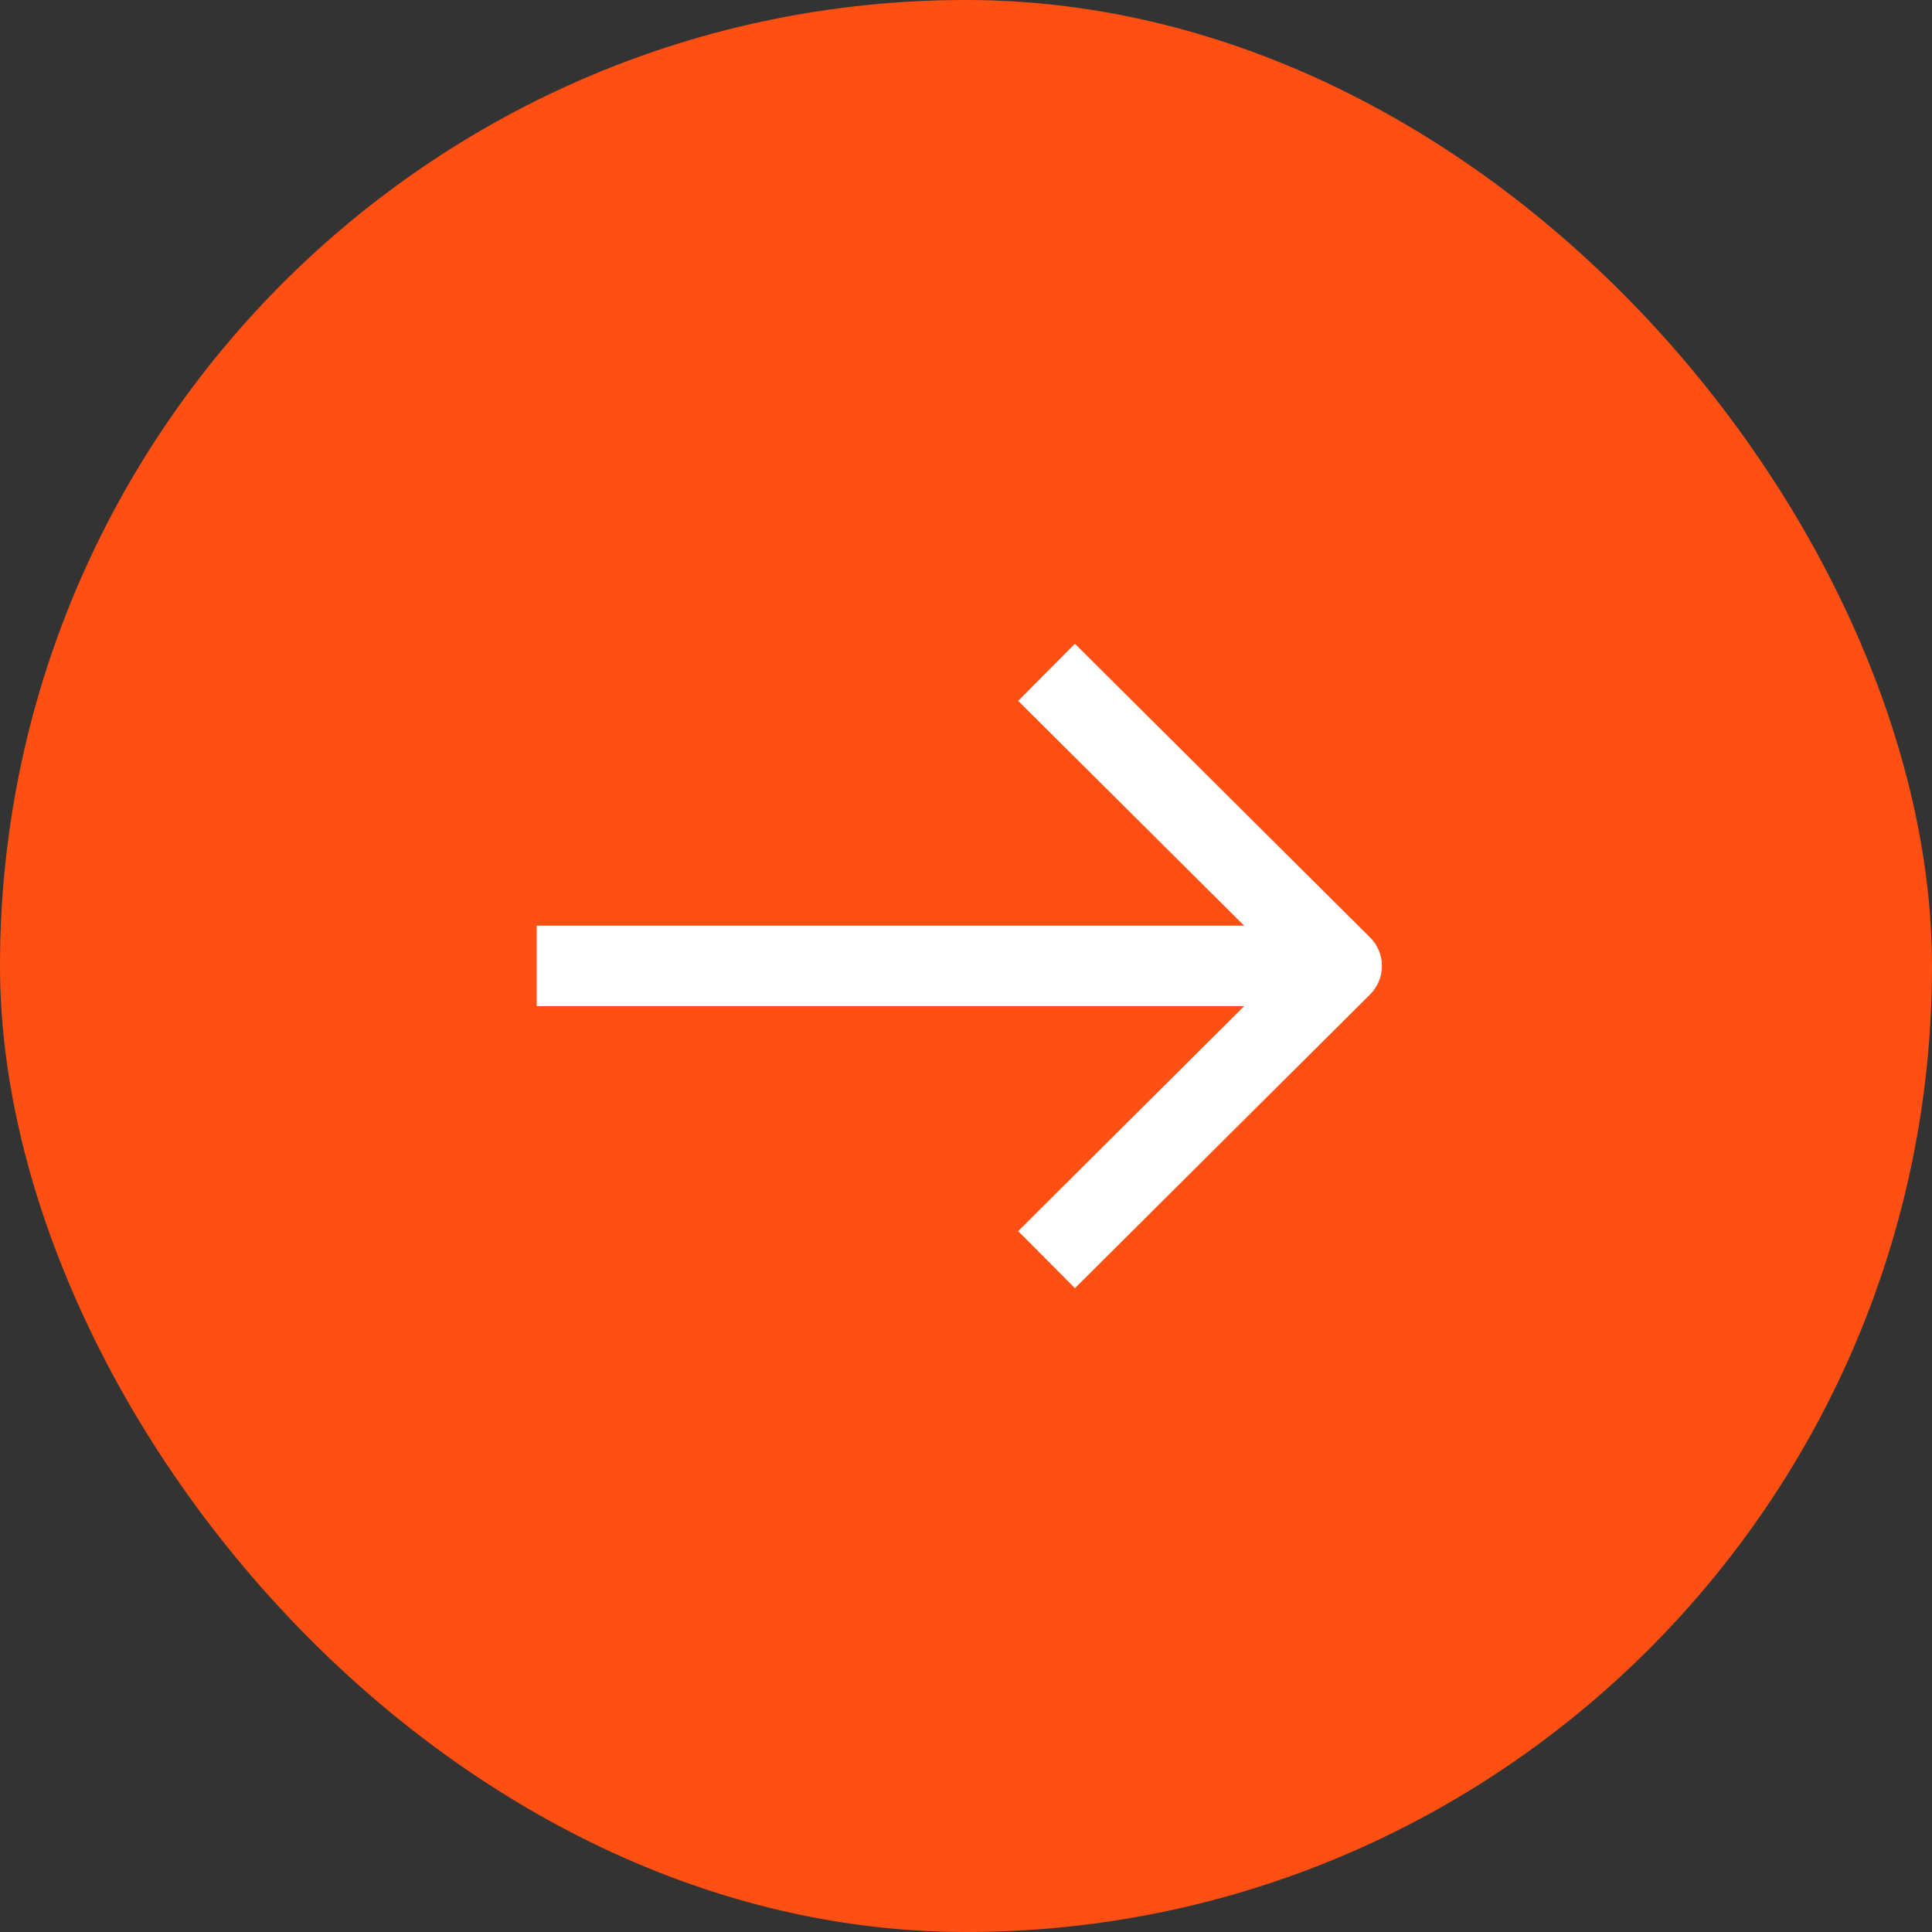
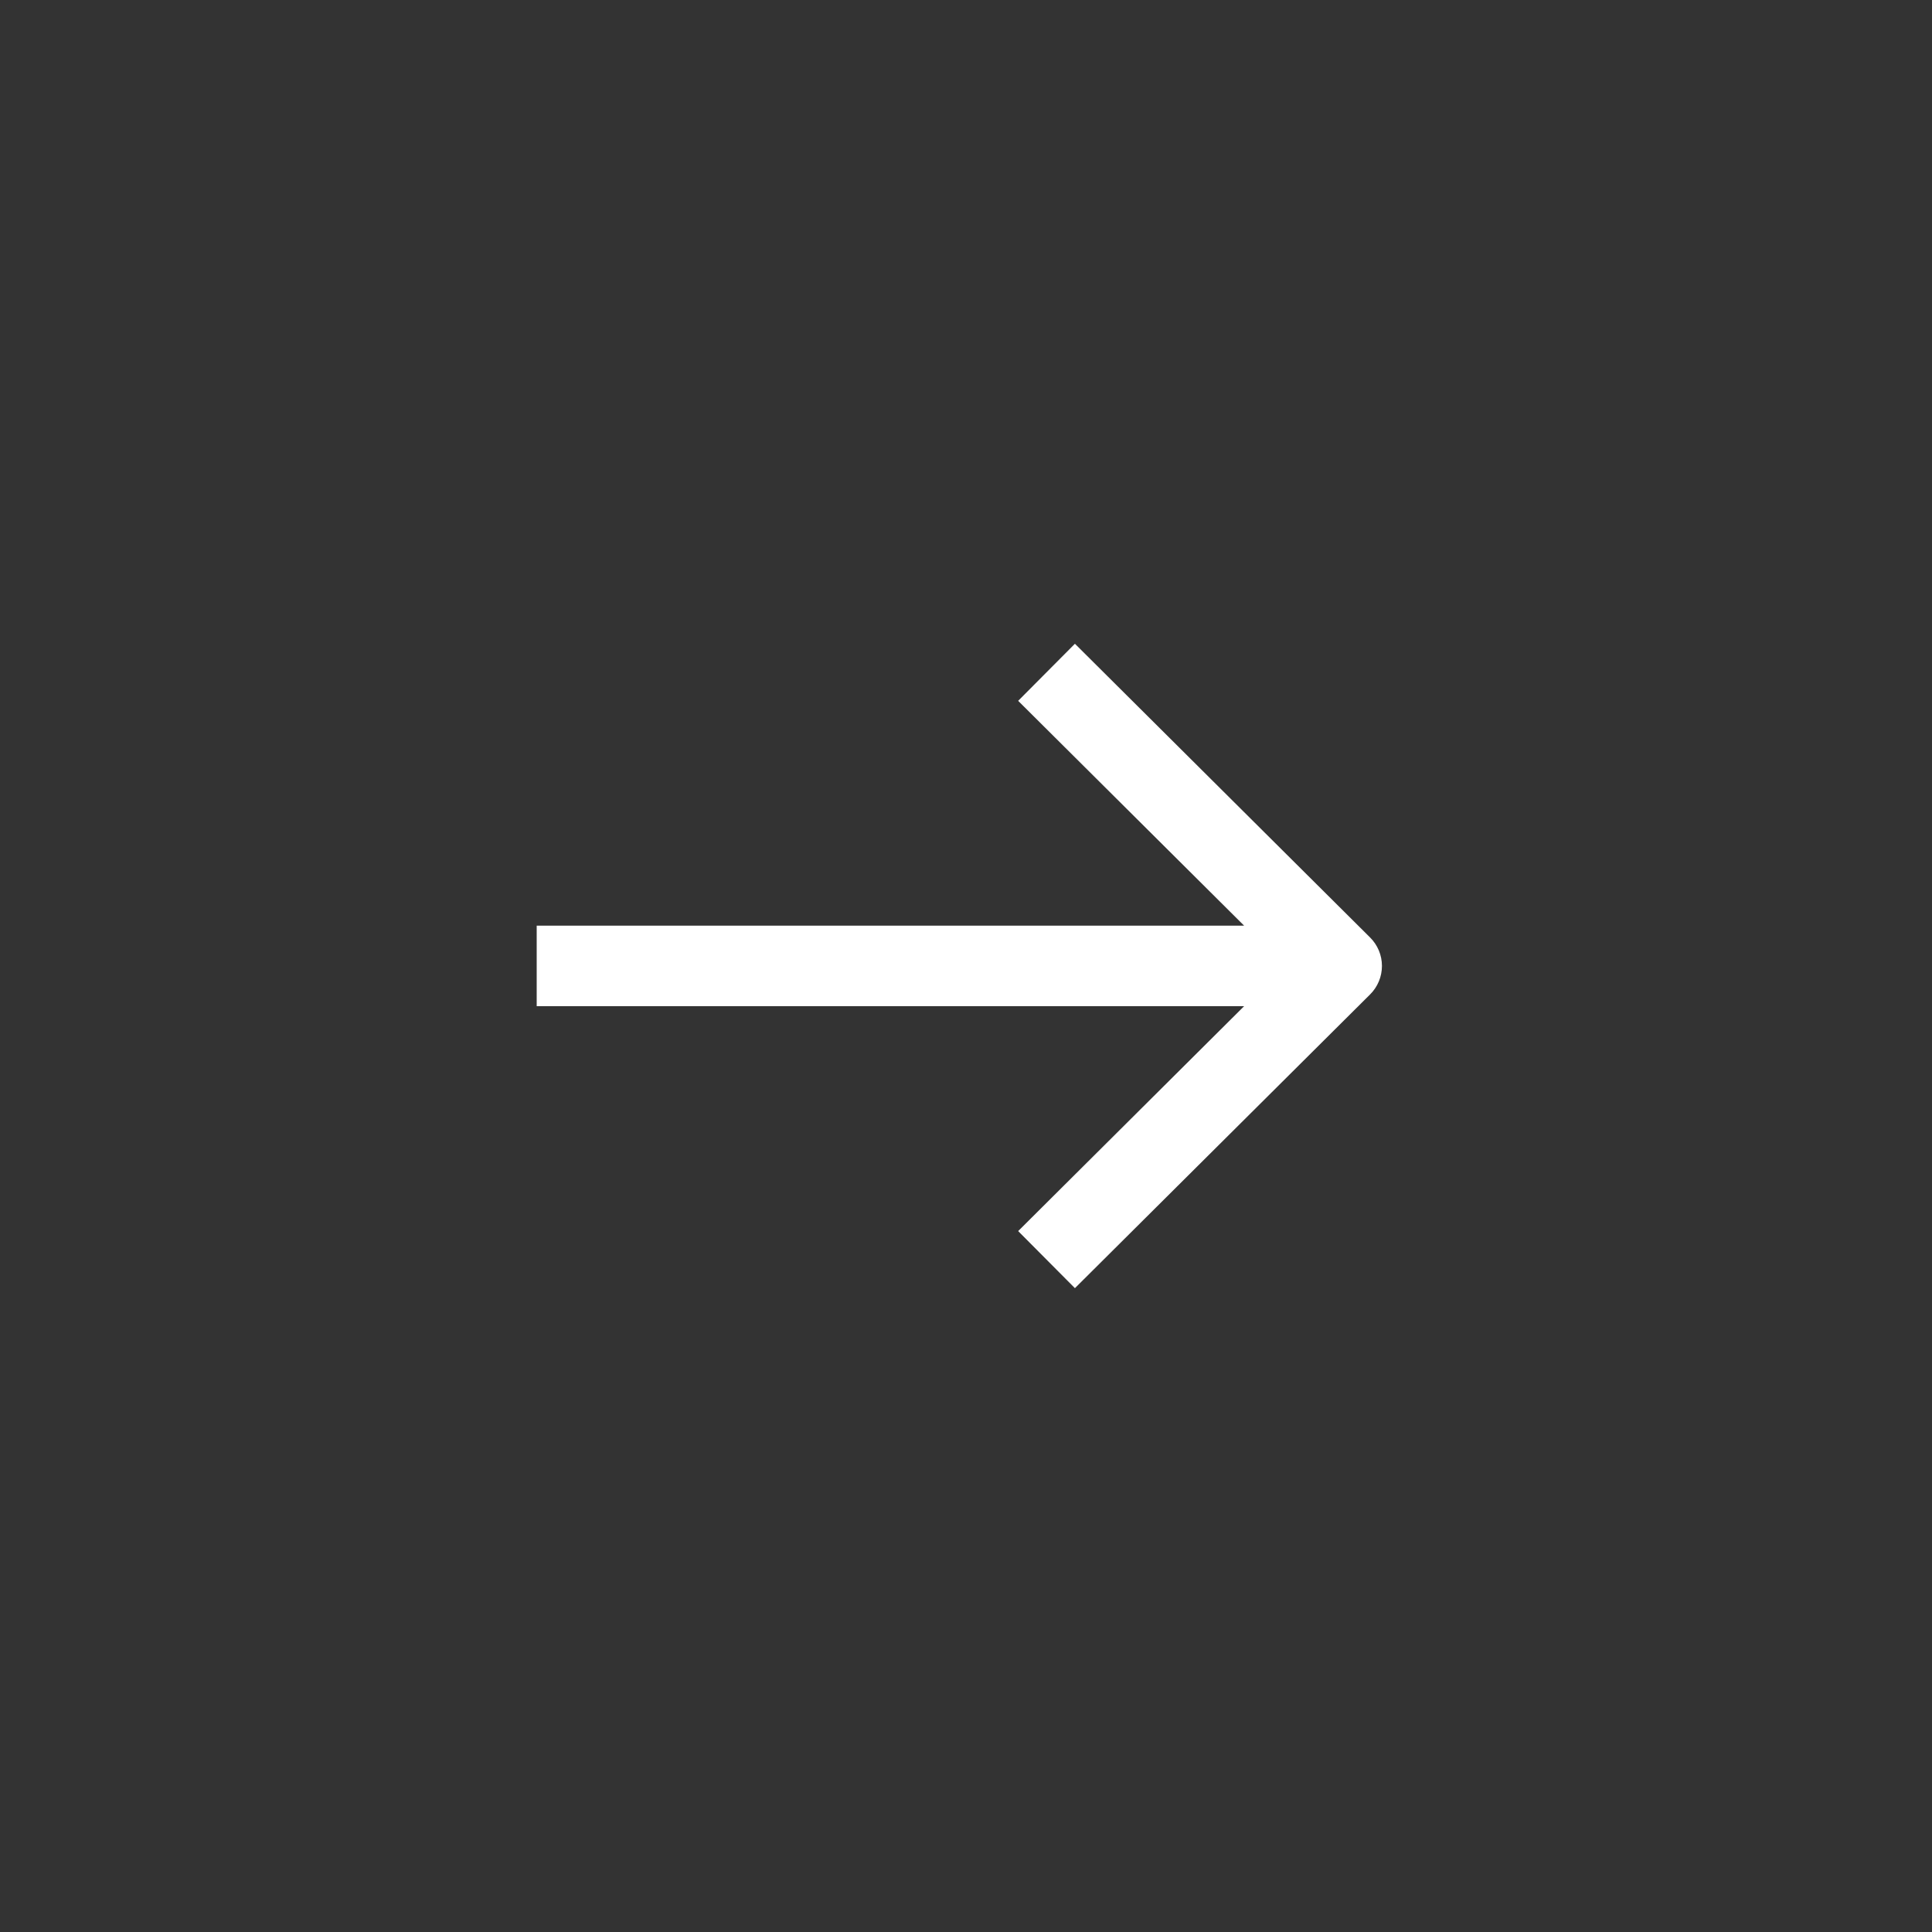
<svg xmlns="http://www.w3.org/2000/svg" width="24" height="24" viewBox="0 0 24 24" fill="none">
  <rect x="0" y="0" width="24" height="24" fill="#333333" stroke="none" />
-   <rect width="24" height="24" rx="12" fill="#FF4F12" />
  <path fill-rule="evenodd" clip-rule="evenodd" d="M15.455 12.499L12.648 15.293L13.353 16.002L17.019 12.354C17.114 12.26 17.167 12.132 17.167 11.999C17.167 11.866 17.114 11.739 17.019 11.645L13.353 7.997L12.648 8.706L15.455 11.499H6.667V12.499H15.455Z" fill="white" />
</svg>